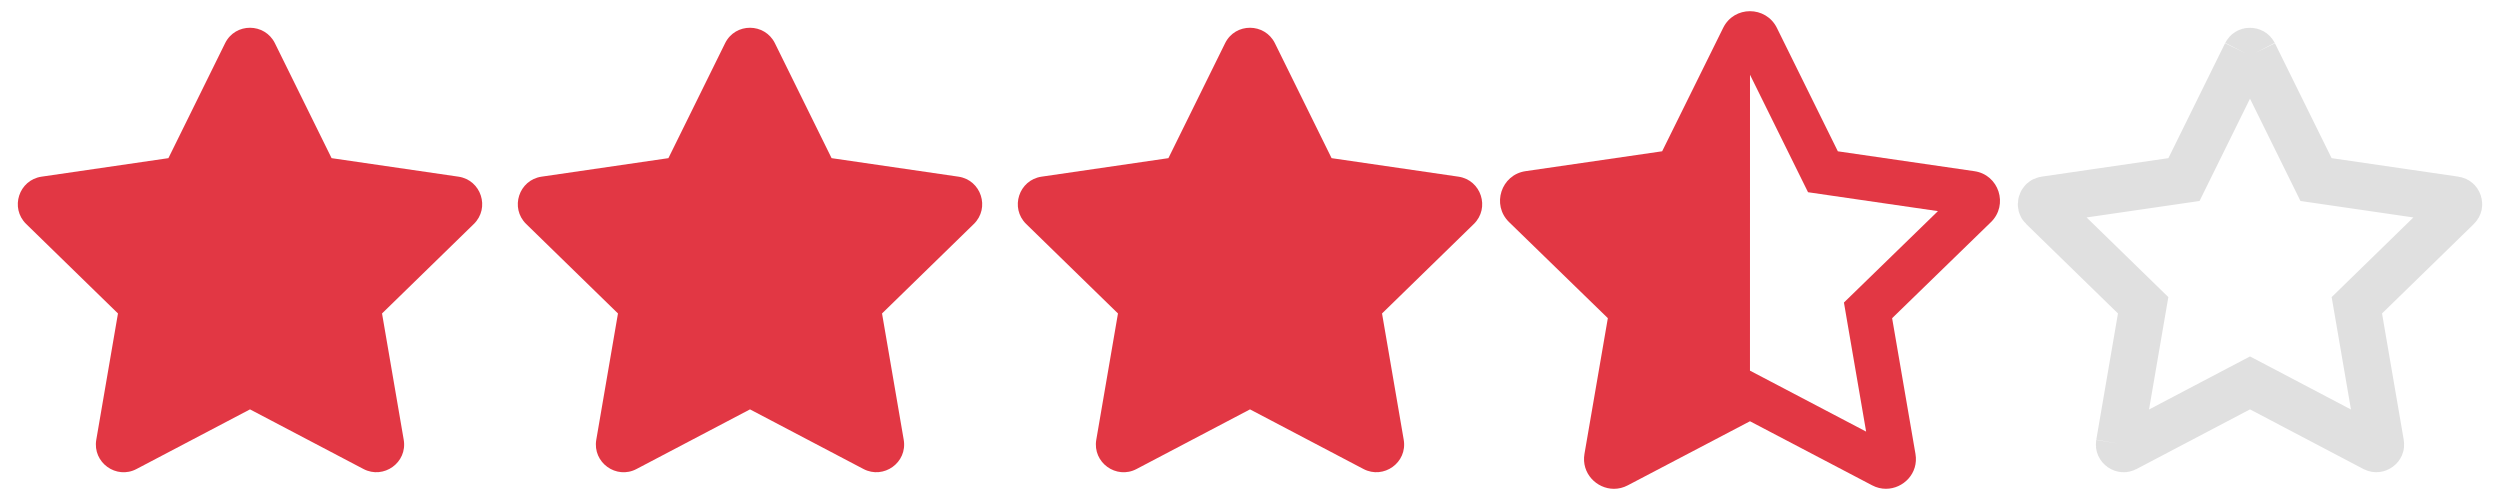
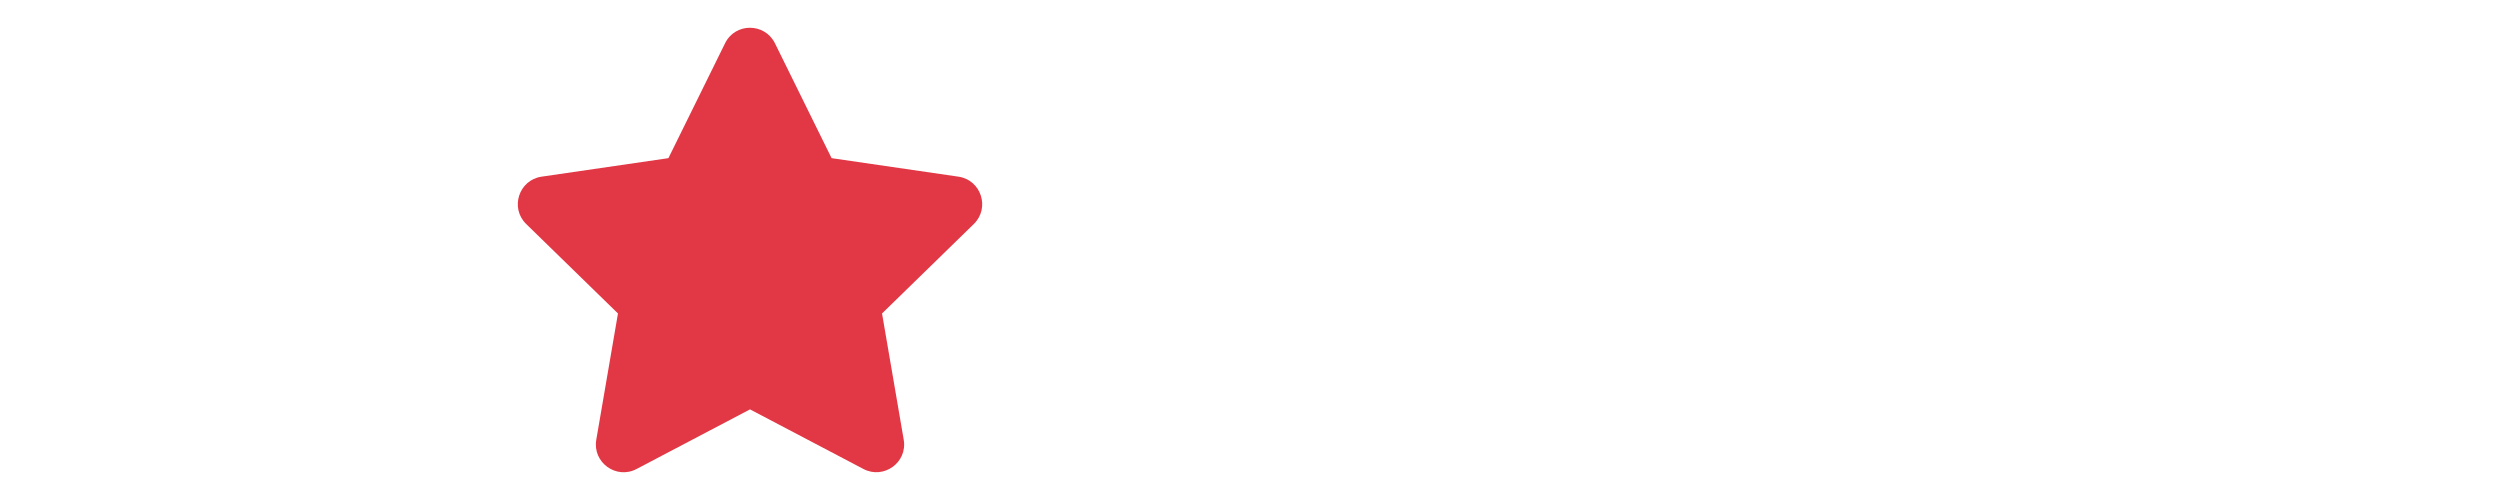
<svg xmlns="http://www.w3.org/2000/svg" width="80" height="16" viewBox="0 0 80 16" fill="none">
  <g clip-path="url(#clip0_618_6095)">
    <path d="M7.203 1.383L5.389 5.061L1.331 5.653C0.603 5.758 0.311 6.656 0.839 7.169L3.775 10.031L3.081 14.072C2.956 14.803 3.725 15.35 4.369 15.008L8 13.1L11.631 15.008C12.275 15.347 13.044 14.803 12.919 14.072L12.225 10.031L15.161 7.169C15.689 6.656 15.397 5.758 14.669 5.653L10.611 5.061L8.797 1.383C8.472 0.728 7.531 0.719 7.203 1.383Z" fill="#E23744" />
  </g>
  <g clip-path="url(#clip1_618_6095)">
    <path d="M23.203 1.383L21.389 5.061L17.331 5.653C16.603 5.758 16.311 6.656 16.839 7.169L19.775 10.031L19.081 14.072C18.956 14.803 19.725 15.35 20.369 15.008L24 13.1L27.631 15.008C28.275 15.347 29.044 14.803 28.919 14.072L28.225 10.031L31.161 7.169C31.689 6.656 31.397 5.758 30.669 5.653L26.611 5.061L24.797 1.383C24.472 0.728 23.531 0.719 23.203 1.383Z" fill="#E23744" />
  </g>
  <g clip-path="url(#clip2_618_6095)">
-     <path d="M39.203 1.383L37.389 5.061L33.331 5.653C32.603 5.758 32.311 6.656 32.839 7.169L35.775 10.031L35.081 14.072C34.956 14.803 35.725 15.35 36.37 15.008L40 13.1L43.631 15.008C44.275 15.347 45.044 14.803 44.919 14.072L44.225 10.031L47.161 7.169C47.689 6.656 47.397 5.758 46.669 5.653L42.611 5.061L40.797 1.383C40.472 0.728 39.531 0.719 39.203 1.383Z" fill="#E23744" />
-   </g>
+     </g>
  <g clip-path="url(#clip3_618_6095)">
-     <path d="M63.181 5.478L58.811 4.842L56.859 0.89C56.683 0.537 56.341 0.358 55.998 0.358C55.658 0.358 55.318 0.534 55.142 0.89L53.189 4.841L48.819 5.477C48.036 5.59 47.722 6.554 48.29 7.107L51.451 10.181L50.703 14.524C50.596 15.144 51.092 15.642 51.646 15.642C51.793 15.642 51.945 15.607 52.09 15.53L55.999 13.48L59.908 15.53C60.053 15.607 60.204 15.641 60.35 15.641C60.906 15.641 61.402 15.145 61.295 14.525L60.548 10.182L63.71 7.108C64.278 6.555 63.964 5.591 63.181 5.478ZM59.547 9.155L59.006 9.681L59.133 10.424L59.716 13.811L56.667 12.211L55.999 11.861L56 2.392L57.523 5.475L57.857 6.151L58.604 6.26L62.014 6.756L59.547 9.155Z" fill="#E23744" />
-   </g>
+     </g>
  <g clip-path="url(#clip4_618_6095)">
    <mask id="mask0_618_6095" style="mask-type:luminance" maskUnits="userSpaceOnUse" x="64" y="0" width="16" height="16">
-       <path d="M80 0H64V16H80V0Z" fill="white" />
-     </mask>
+       </mask>
    <g mask="url(#mask0_618_6095)">
-       <path d="M71.875 1.715L70.061 5.393L69.887 5.746L69.497 5.803L65.438 6.395C65.403 6.4 65.382 6.412 65.368 6.425C65.352 6.439 65.336 6.461 65.327 6.489C65.318 6.518 65.318 6.545 65.323 6.566C65.327 6.585 65.336 6.607 65.362 6.632L68.298 9.493L68.581 9.769L68.514 10.158L67.82 14.199M71.875 1.715C71.875 1.715 71.875 1.715 71.875 1.715ZM71.875 1.715C71.892 1.682 71.91 1.666 71.926 1.657C71.944 1.646 71.969 1.638 71.999 1.639C72.028 1.639 72.054 1.647 72.074 1.658C72.091 1.668 72.109 1.685 72.125 1.716M72.125 1.716C72.125 1.716 72.125 1.716 72.125 1.716ZM72.125 1.716L73.939 5.393L74.113 5.746L74.503 5.803L78.561 6.395C78.597 6.4 78.618 6.412 78.632 6.425C78.648 6.439 78.664 6.461 78.673 6.489C78.682 6.518 78.682 6.545 78.678 6.566C78.673 6.585 78.664 6.607 78.638 6.632L75.702 9.493L75.419 9.769L75.486 10.158L76.18 14.199C76.186 14.236 76.181 14.259 76.174 14.275C76.165 14.294 76.15 14.315 76.126 14.332C76.102 14.35 76.075 14.359 76.053 14.361C76.033 14.363 76.01 14.36 75.98 14.345L72.349 12.436L72 12.253L71.651 12.436L68.02 14.345L68.018 14.346C67.989 14.361 67.966 14.364 67.947 14.362C67.925 14.36 67.899 14.351 67.875 14.334C67.851 14.317 67.835 14.296 67.826 14.276C67.819 14.259 67.814 14.236 67.82 14.199M67.82 14.199C67.82 14.199 67.82 14.199 67.82 14.199Z" stroke="#E0E0E0" stroke-width="1.5" />
+       <path d="M71.875 1.715L70.061 5.393L69.887 5.746L69.497 5.803L65.438 6.395C65.403 6.4 65.382 6.412 65.368 6.425C65.352 6.439 65.336 6.461 65.327 6.489C65.318 6.518 65.318 6.545 65.323 6.566C65.327 6.585 65.336 6.607 65.362 6.632L68.298 9.493L68.581 9.769L68.514 10.158L67.82 14.199M71.875 1.715C71.875 1.715 71.875 1.715 71.875 1.715ZM71.875 1.715C71.892 1.682 71.91 1.666 71.926 1.657C71.944 1.646 71.969 1.638 71.999 1.639C72.028 1.639 72.054 1.647 72.074 1.658C72.091 1.668 72.109 1.685 72.125 1.716M72.125 1.716C72.125 1.716 72.125 1.716 72.125 1.716ZM72.125 1.716L73.939 5.393L74.113 5.746L74.503 5.803L78.561 6.395C78.597 6.4 78.618 6.412 78.632 6.425C78.648 6.439 78.664 6.461 78.673 6.489C78.682 6.518 78.682 6.545 78.678 6.566C78.673 6.585 78.664 6.607 78.638 6.632L75.702 9.493L75.419 9.769L75.486 10.158L76.18 14.199C76.186 14.236 76.181 14.259 76.174 14.275C76.165 14.294 76.15 14.315 76.126 14.332C76.102 14.35 76.075 14.359 76.053 14.361C76.033 14.363 76.01 14.36 75.98 14.345L72.349 12.436L72 12.253L71.651 12.436L68.02 14.345L68.018 14.346C67.989 14.361 67.966 14.364 67.947 14.362C67.925 14.36 67.899 14.351 67.875 14.334C67.851 14.317 67.835 14.296 67.826 14.276C67.819 14.259 67.814 14.236 67.82 14.199M67.82 14.199Z" stroke="#E0E0E0" stroke-width="1.5" />
    </g>
  </g>
  <defs>
    <clipPath id="clip0_618_6095">
-       <rect width="16" height="16" fill="white" />
-     </clipPath>
+       </clipPath>
    <clipPath id="clip1_618_6095">
      <rect width="16" height="16" fill="white" transform="translate(16)" />
    </clipPath>
    <clipPath id="clip2_618_6095">
-       <rect width="16" height="16" fill="white" transform="translate(32)" />
-     </clipPath>
+       </clipPath>
    <clipPath id="clip3_618_6095">
      <rect width="16" height="16" fill="white" transform="translate(48)" />
    </clipPath>
    <clipPath id="clip4_618_6095">
      <rect width="16" height="16" fill="white" transform="translate(64)" />
    </clipPath>
  </defs>
</svg>